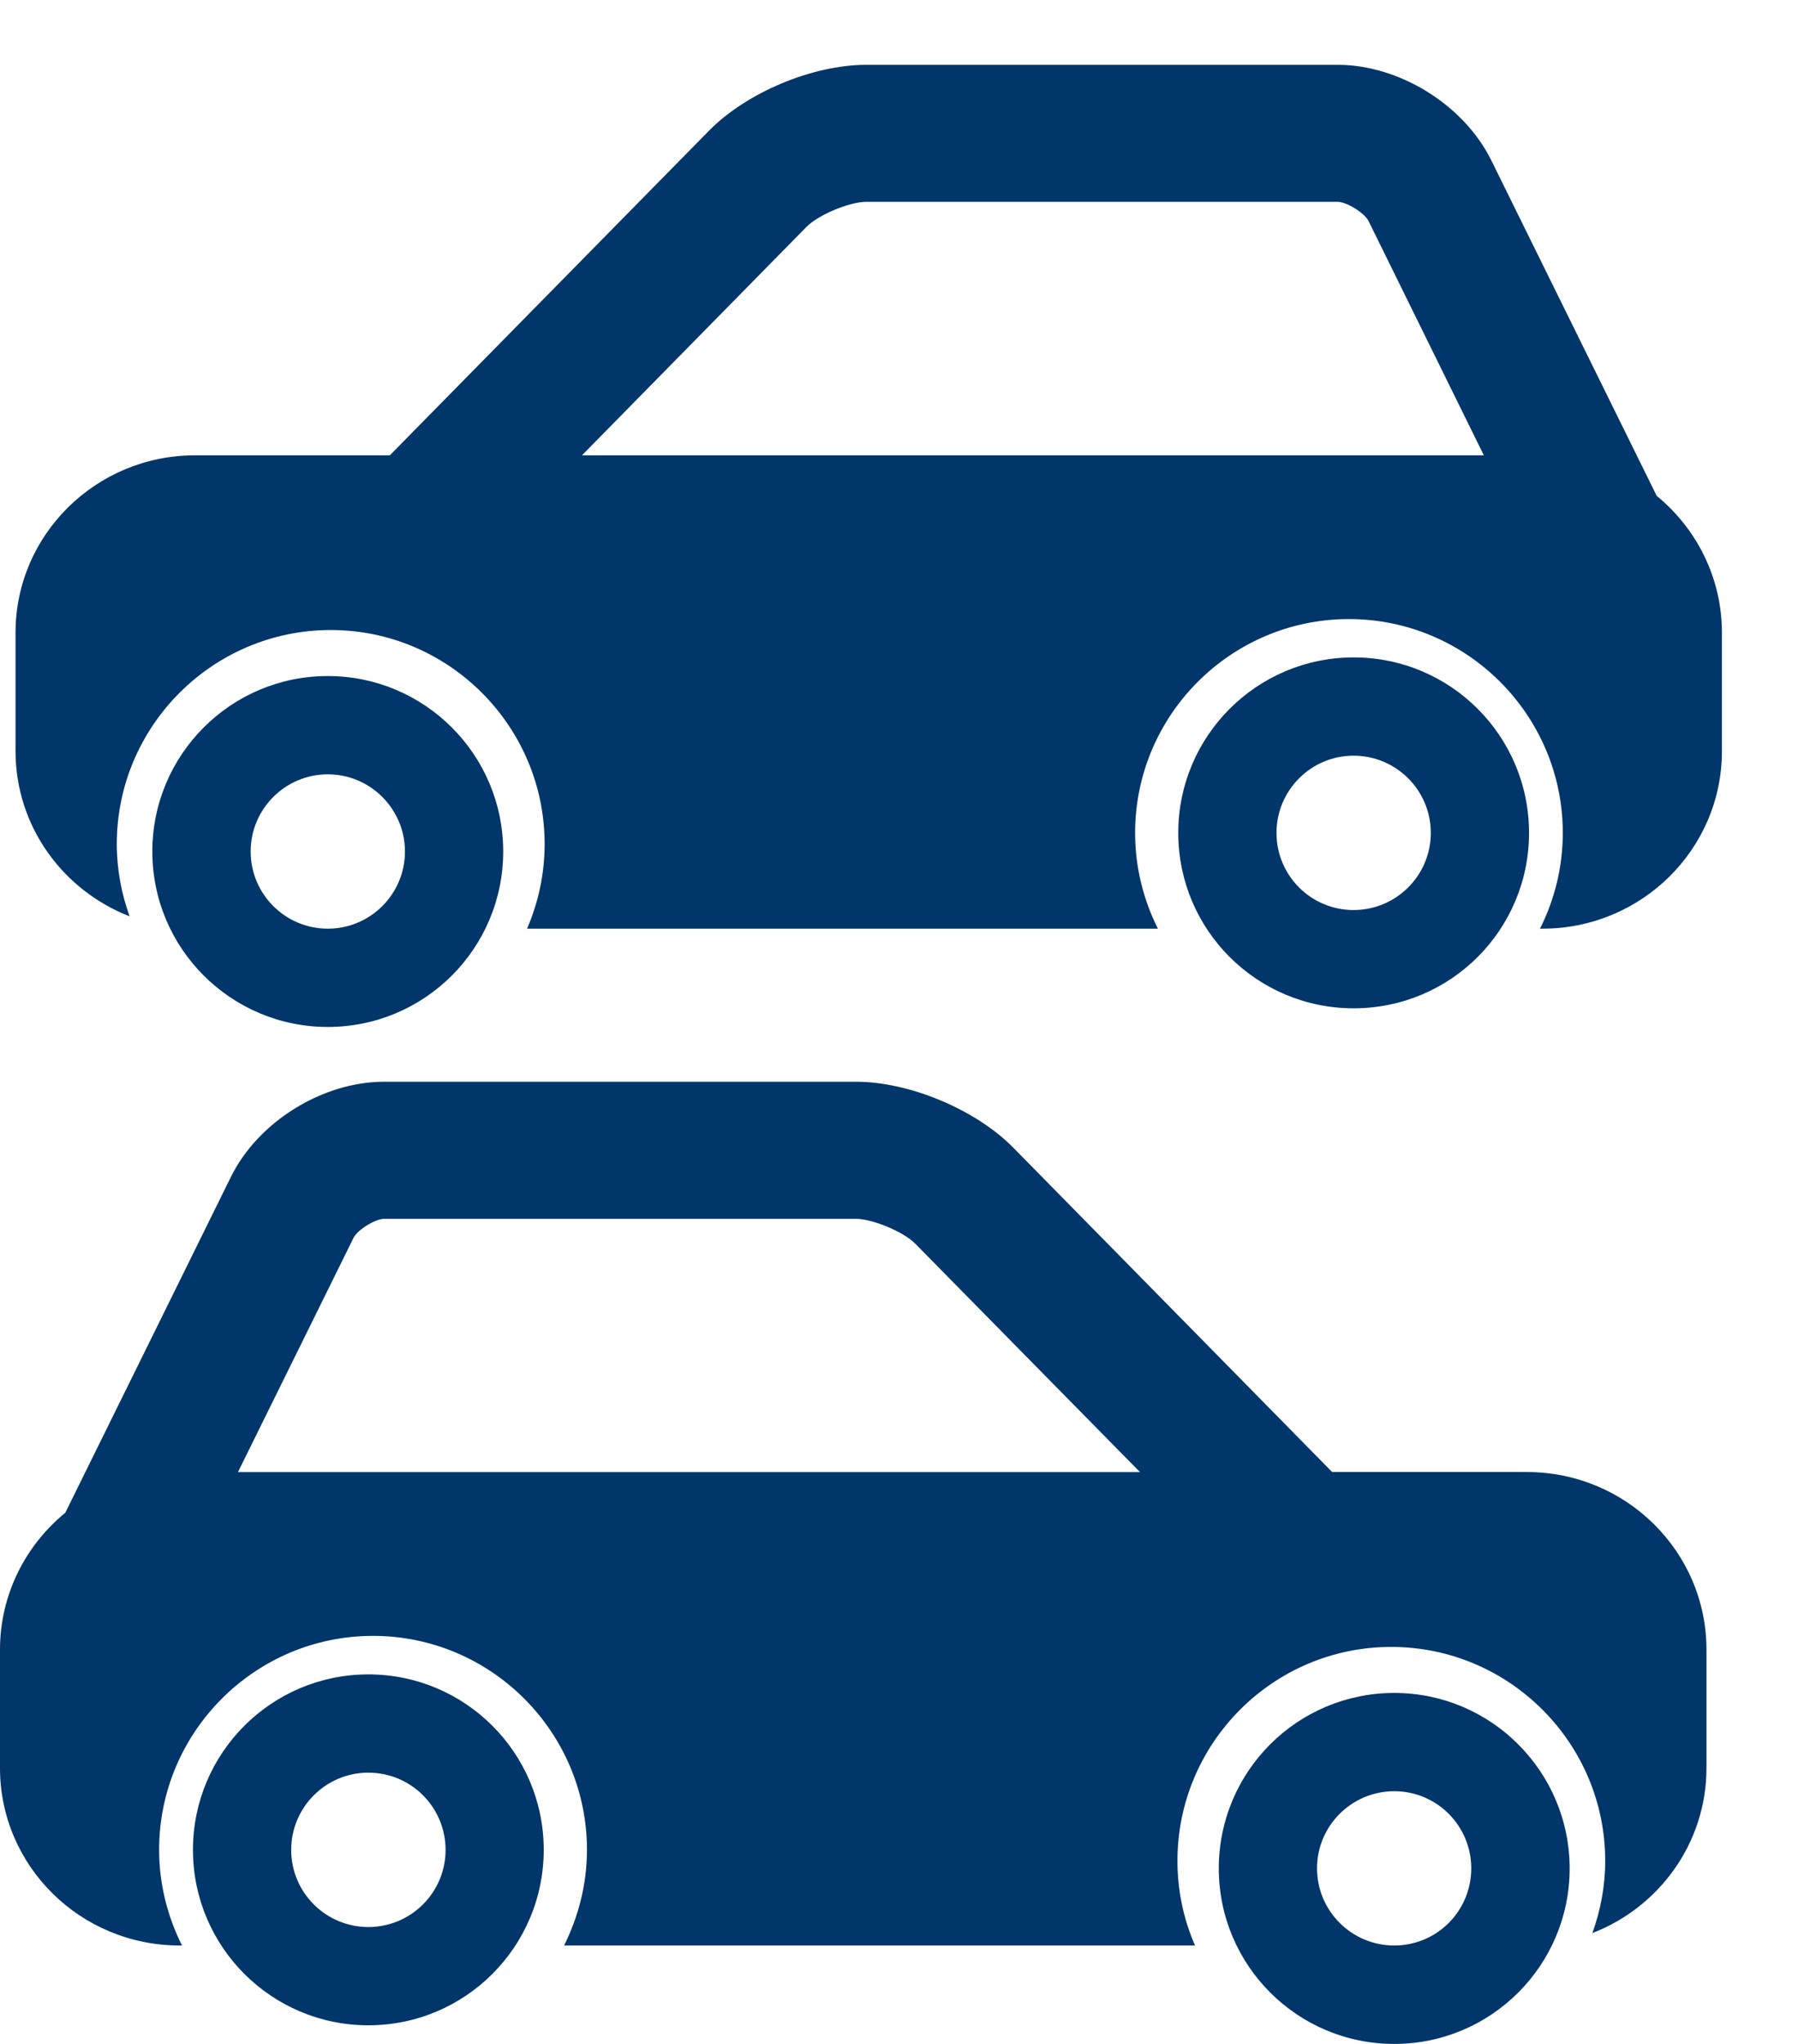
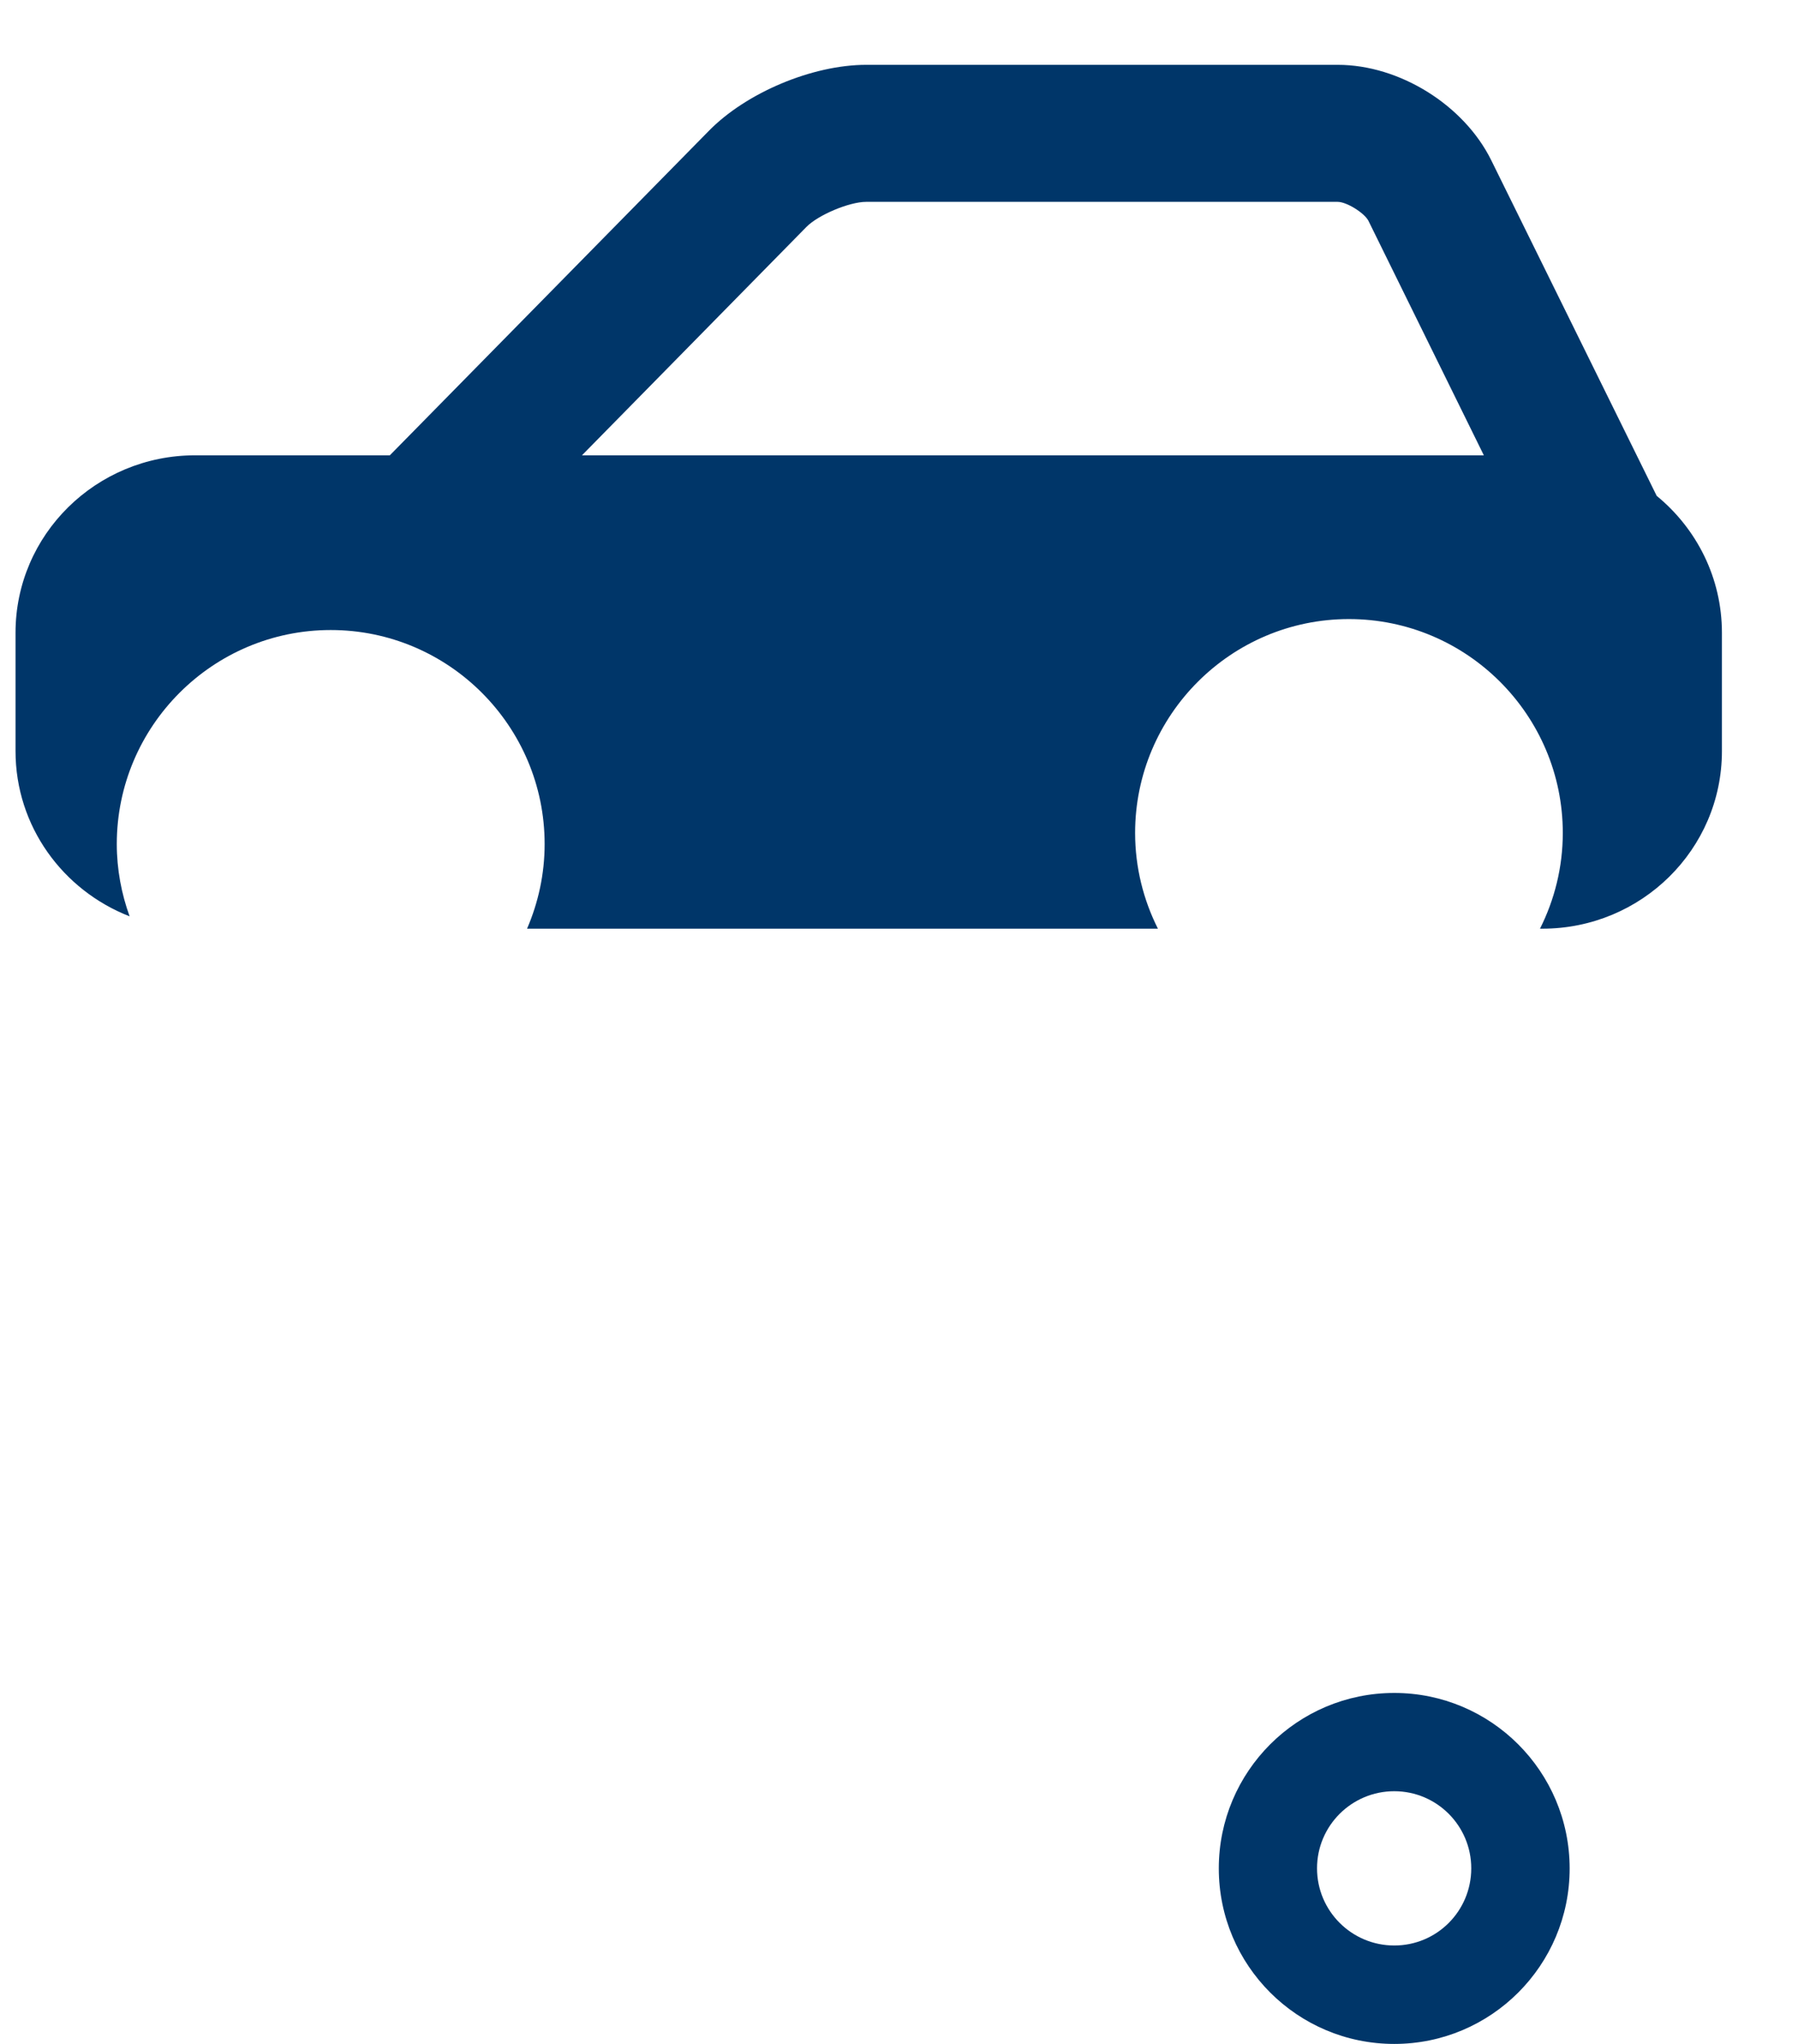
<svg xmlns="http://www.w3.org/2000/svg" enable-background="new 0 0 22 25" xml:space="preserve" viewBox="0 0 22 25" version="1.1" y="0px" x="0px">
  <g transform="translate(0 0.793)">
-     <path fill="#003669" d="m18.683 17.212h-2.383l-3.901-3.967c-0.46-0.467-1.271-0.807-1.926-0.807h-5.772c-0.755 0-1.545 0.49-1.877 1.167l-2.025 4.105c-0.487 0.399-0.799 1-0.799 1.675v1.447c0 1.199 0.984 2.171 2.199 2.171h0.028c-0.177-0.354-0.28-0.75-0.28-1.17 0-1.443 1.175-2.617 2.617-2.617 1.443 0 2.618 1.174 2.618 2.617 0 0.42-0.104 0.816-0.28 1.17h7.72c-0.138-0.316-0.215-0.667-0.215-1.035 0-1.443 1.173-2.617 2.615-2.617 1.444 0 2.619 1.174 2.619 2.617 0 0.311-0.058 0.608-0.157 0.883 0.816-0.315 1.396-1.1 1.396-2.019v-1.447c0-1.2-0.984-2.173-2.197-2.173zm-15.771 0 1.414-2.865c0.048-0.098 0.266-0.232 0.375-0.232h5.771c0.204 0 0.586 0.158 0.73 0.307l2.747 2.791h-11.037z" />
-     <path fill="#003669" d="m4.507 19.687c-1.185 0-2.146 0.961-2.146 2.146s0.961 2.146 2.146 2.146c1.186 0 2.146-0.96 2.146-2.146s-0.961-2.146-2.146-2.146zm0 3.09c-0.521 0-0.944-0.422-0.944-0.943 0-0.523 0.424-0.945 0.944-0.945 0.522 0 0.945 0.422 0.945 0.945 0 0.521-0.423 0.943-0.945 0.943z" />
    <path fill="#003669" d="m17.06 19.914c-1.186 0-2.147 0.961-2.147 2.146 0 1.187 0.962 2.147 2.147 2.147s2.146-0.961 2.146-2.147c-0.001-1.185-0.962-2.146-2.146-2.146zm0 3.089c-0.521 0-0.945-0.422-0.945-0.944 0-0.521 0.424-0.943 0.945-0.943s0.942 0.423 0.942 0.943c0 0.523-0.421 0.944-0.942 0.944z" />
    <path fill="#003669" d="m0.19 6.946v1.448c0 0.919 0.579 1.703 1.396 2.021-0.1-0.276-0.157-0.575-0.157-0.884 0-1.443 1.175-2.618 2.618-2.618s2.617 1.175 2.617 2.618c0 0.367-0.078 0.717-0.215 1.035h7.719c-0.177-0.352-0.279-0.75-0.279-1.171 0-1.442 1.174-2.616 2.616-2.616 1.443 0 2.617 1.174 2.617 2.616 0 0.421-0.102 0.819-0.279 1.171h0.029c1.213 0 2.197-0.972 2.197-2.171v-1.449c0-0.673-0.311-1.275-0.798-1.674l-2.024-4.104c-0.334-0.677-1.124-1.168-1.878-1.168h-5.771c-0.656 0-1.466 0.339-1.925 0.808l-3.903 3.968h-2.382c-1.214 0-2.198 0.972-2.198 2.17zm6.931-2.17 2.747-2.794c0.143-0.146 0.525-0.306 0.729-0.306h5.771c0.109 0 0.326 0.135 0.376 0.232l1.412 2.868h-11.035z" />
-     <path fill="#003669" d="m14.417 9.394c0 1.187 0.961 2.146 2.146 2.146 1.187 0 2.146-0.96 2.146-2.146 0-1.184-0.96-2.146-2.146-2.146-1.185 0-2.146 0.962-2.146 2.146zm1.202 0c0-0.521 0.423-0.944 0.943-0.944 0.521 0 0.945 0.423 0.945 0.944 0 0.522-0.424 0.944-0.945 0.944-0.52 0-0.943-0.421-0.943-0.944z" />
-     <path fill="#003669" d="m1.864 9.622c0 1.186 0.962 2.146 2.147 2.146s2.146-0.96 2.146-2.146c0-1.185-0.961-2.146-2.146-2.146-1.185-0.001-2.147 0.961-2.147 2.146zm1.203 0c0-0.521 0.424-0.944 0.944-0.944s0.944 0.424 0.944 0.944c0 0.522-0.424 0.944-0.944 0.944s-0.944-0.422-0.944-0.944z" />
  </g>
</svg>